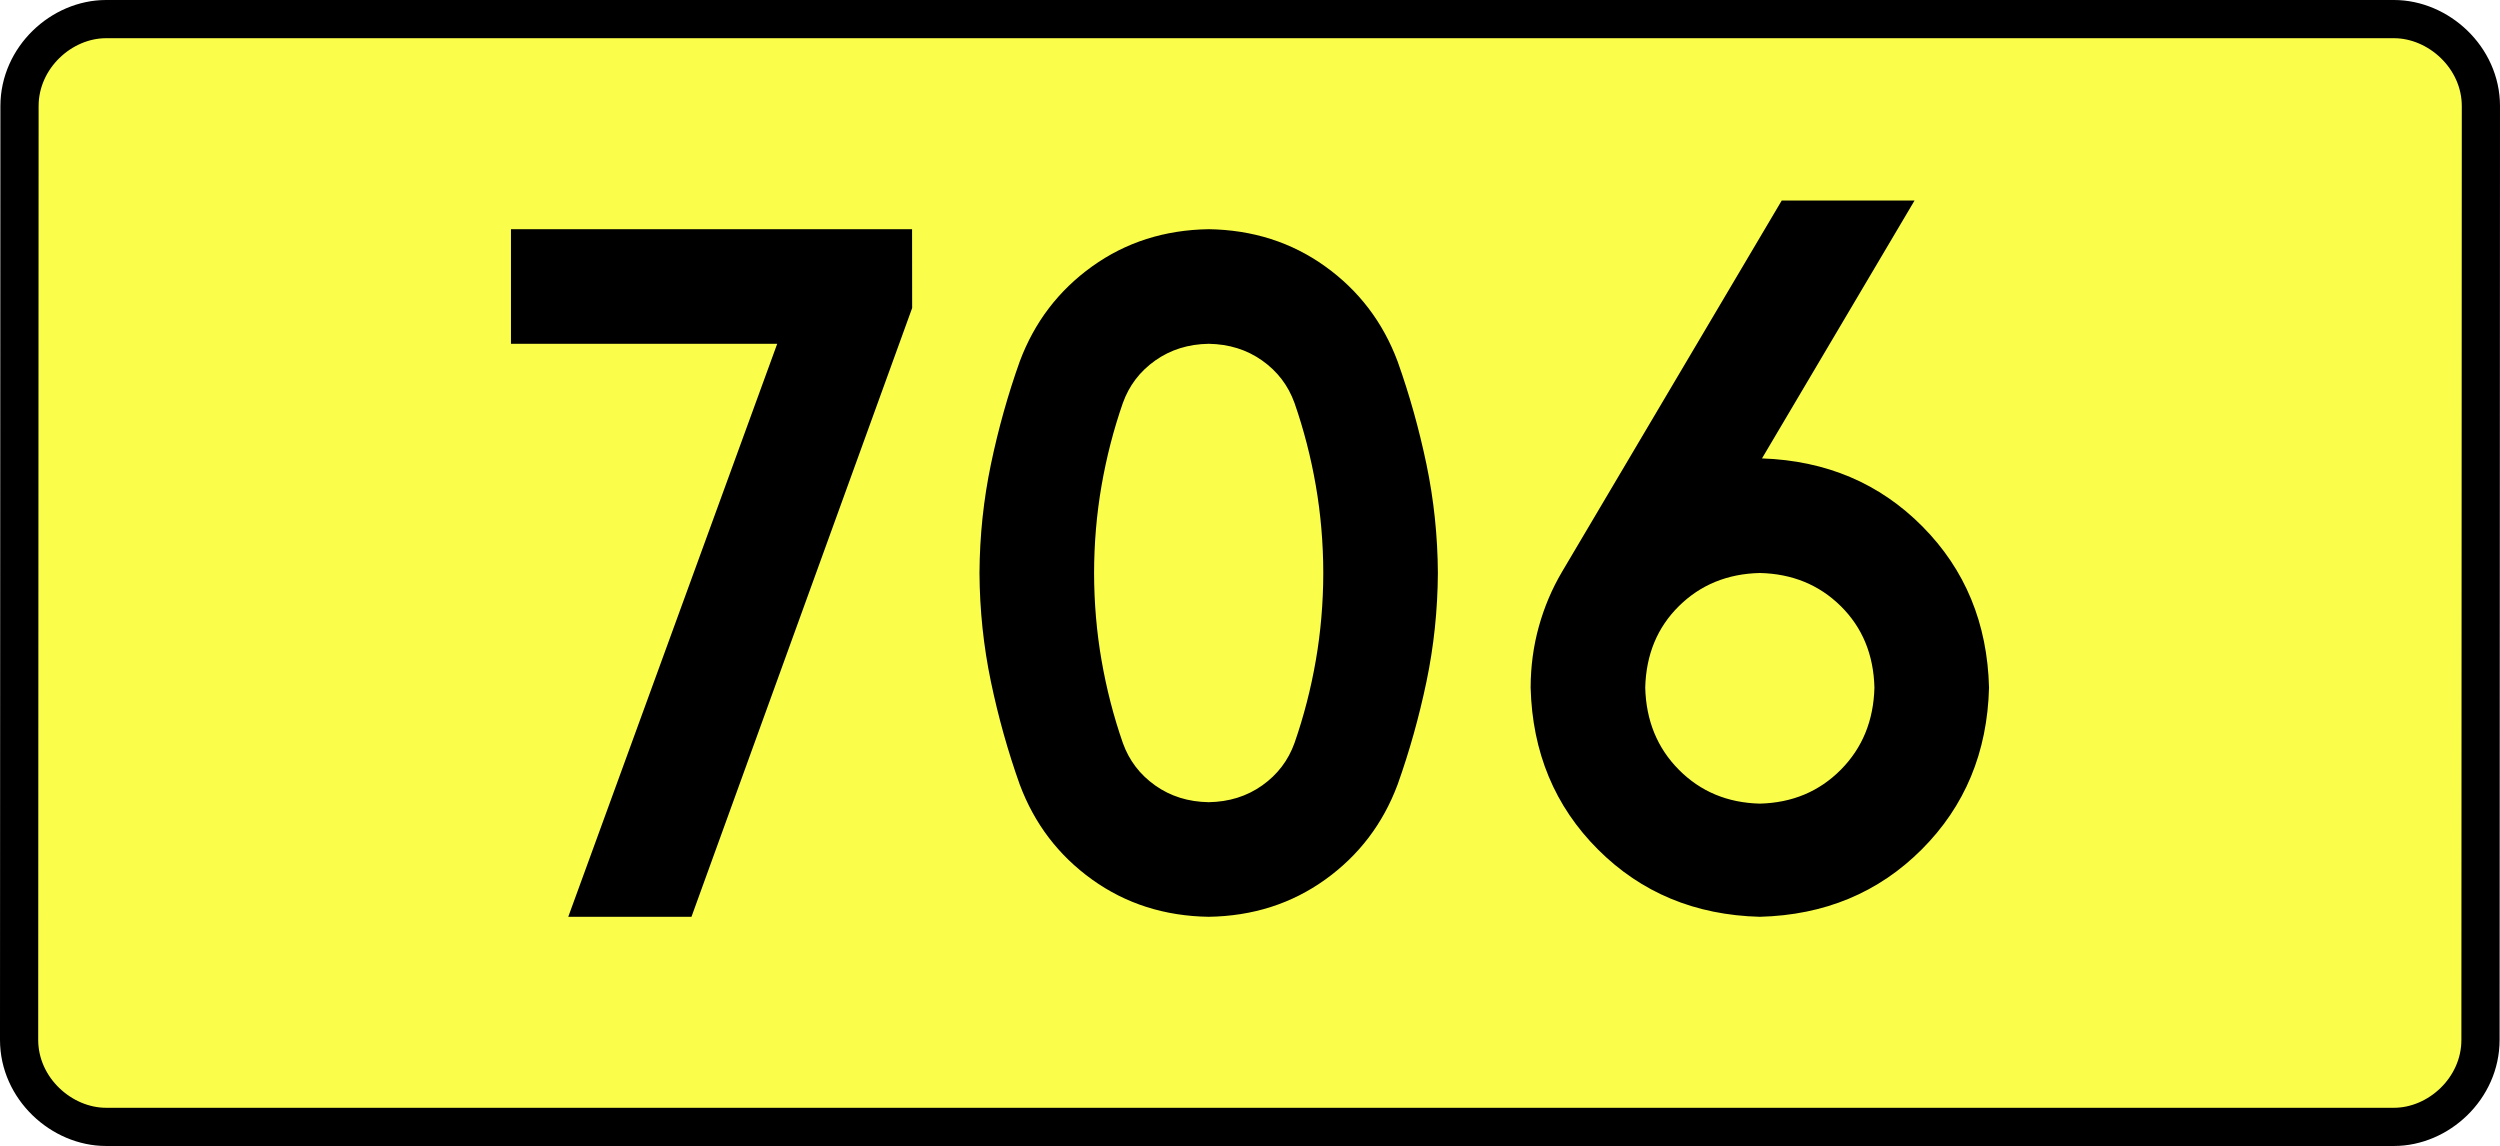
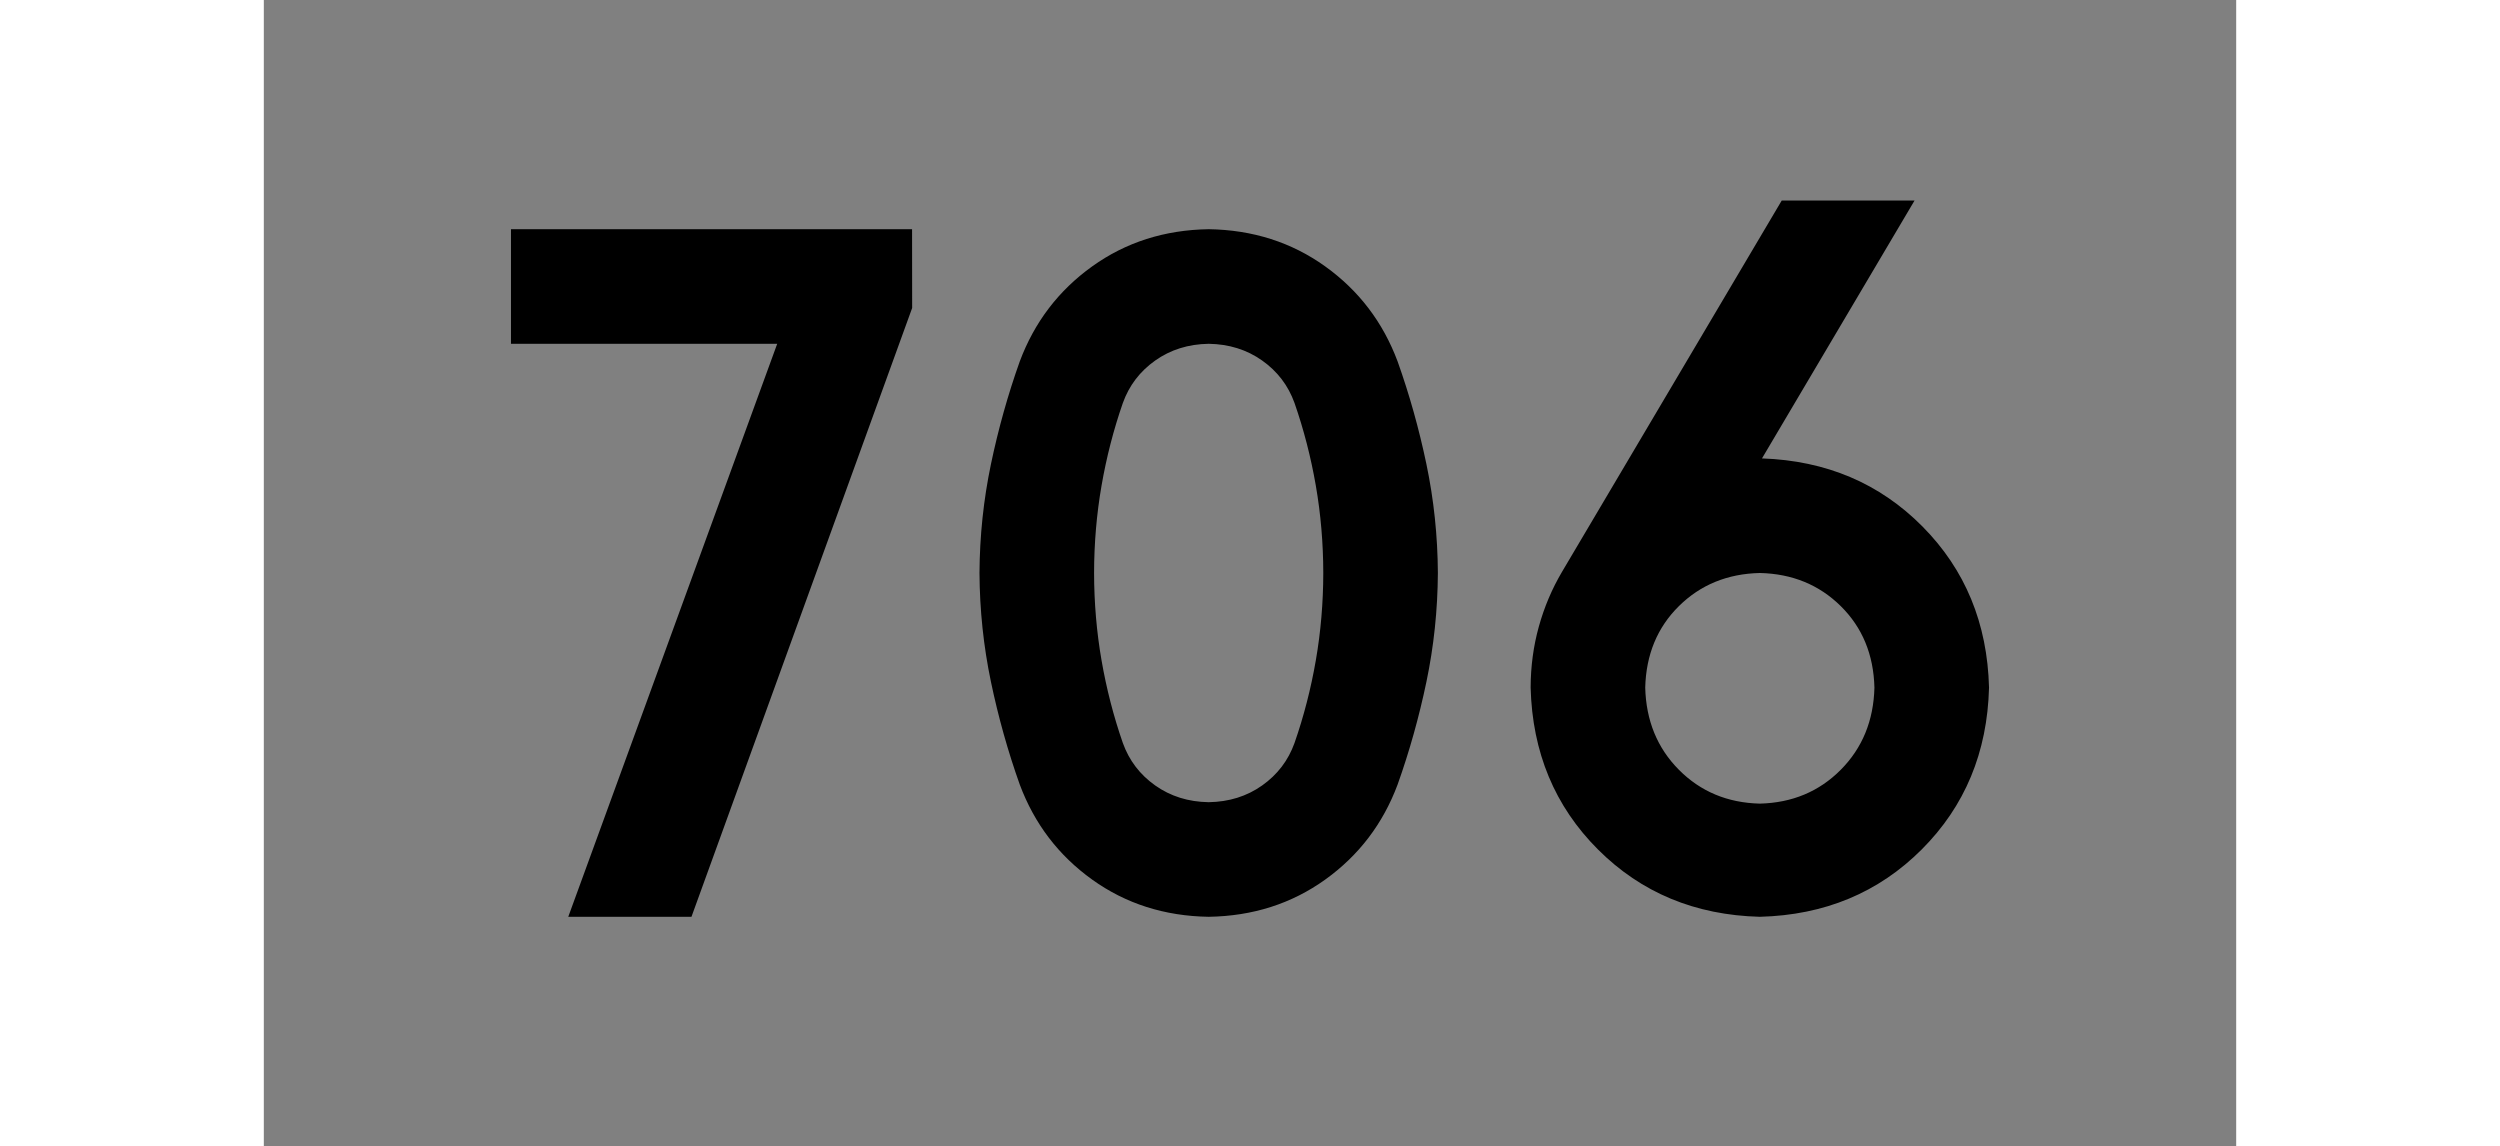
<svg xmlns="http://www.w3.org/2000/svg" xmlns:ns1="http://sodipodi.sourceforge.net/DTD/sodipodi-0.dtd" xmlns:ns2="http://www.inkscape.org/namespaces/inkscape" version="1.0" id="Vrstva_1" x="0px" y="0px" width="589.011" height="270" viewBox="0 0 609.84 354.33" enable-background="new 0 0 756.85 354.33" xml:space="preserve" ns1:version="0.32" ns2:version="0.46" ns1:docname="DW706-PL.svg" ns2:output_extension="org.inkscape.output.svg.inkscape">
  <rect x="0" y="0" width="609.84" height="354.33" fill="#808080" stroke="none" />
  <defs id="defs13" />
  <ns1:namedview ns2:window-height="712" ns2:window-width="1280" ns2:pageshadow="2" ns2:pageopacity="0.0" guidetolerance="10.0" gridtolerance="10.0" objecttolerance="10.0" borderopacity="1.0" bordercolor="#666666" pagecolor="#ffffff" id="base" showgrid="false" ns2:zoom="1.2923685" ns2:cx="206.5778" ns2:cy="118.71504" ns2:window-x="-4" ns2:window-y="-4" ns2:current-layer="Vrstva_1" units="px" showguides="true" ns2:guide-bbox="true" />
-   <path id="rect2780" stroke-miterlimit="10" d="M -48.761,5.905 L 658.601,5.905 C 672.417,5.905 685.504,17.787 685.504,32.808 L 685.379,321.522 C 685.379,336.541 672.417,348.424 658.601,348.424 L -48.761,348.424 C -62.576,348.424 -75.664,336.541 -75.664,321.522 L -75.539,32.808 C -75.539,17.788 -62.575,5.905 -48.761,5.905 z" style="fill:#fafd4a;stroke:#000000;stroke-width:11.811;stroke-miterlimit:10;stroke-dasharray:none" ns1:nodetypes="ccccccccc" />
  <path style="font-size:283.463px;font-style:normal;font-variant:normal;font-weight:bold;font-stretch:normal;text-align:center;line-height:125%;writing-mode:lr-tb;text-anchor:middle;fill:#000000;fill-opacity:1;stroke:none;stroke-width:1px;stroke-linecap:butt;stroke-linejoin:miter;stroke-opacity:1;font-family:Drogowskaz;-inkscape-font-specification:Drogowskaz Bold" d="M 76.418,106.299 L 158.737,106.299 L 94.132,283.464 L 132.226,283.464 L 200.462,95.226 L 200.435,70.866 L 76.418,70.866 L 76.418,106.299 L 76.418,106.299 z M 256.712,177.165 C 256.725,167.948 257.494,158.944 259.017,150.155 C 260.541,141.367 262.737,132.849 265.605,124.601 C 267.547,119.194 270.884,114.816 275.615,111.469 C 280.345,108.121 285.855,106.398 292.145,106.299 C 298.434,106.398 303.944,108.121 308.675,111.469 C 313.405,114.816 316.742,119.194 318.684,124.601 C 321.553,132.849 323.748,141.367 325.272,150.155 C 326.795,158.944 327.564,167.948 327.578,177.165 C 327.564,186.383 326.795,195.386 325.272,204.175 C 323.748,212.964 321.553,221.482 318.684,229.729 C 316.742,235.136 313.405,239.514 308.675,242.861 C 303.944,246.209 298.434,247.932 292.145,248.031 C 285.855,247.932 280.345,246.209 275.615,242.861 C 270.884,239.514 267.547,235.136 265.605,229.729 C 262.737,221.482 260.541,212.964 259.017,204.175 C 257.494,195.386 256.725,186.383 256.712,177.165 L 256.712,177.165 z M 221.278,177.165 C 221.349,188.644 222.529,199.852 224.817,210.791 C 227.105,221.729 230.075,232.322 233.727,242.569 C 238.264,254.709 245.727,264.506 256.116,271.962 C 266.506,279.417 278.515,283.251 292.145,283.464 C 305.774,283.251 317.783,279.417 328.173,271.962 C 338.563,264.506 346.026,254.709 350.562,242.569 C 354.214,232.322 357.185,221.729 359.473,210.791 C 361.76,199.852 362.94,188.644 363.011,177.165 C 362.94,165.686 361.76,154.478 359.473,143.539 C 357.185,132.601 354.214,122.008 350.562,111.761 C 346.026,99.621 338.563,89.824 328.173,82.369 C 317.783,74.914 305.774,71.079 292.145,70.866 C 278.515,71.079 266.506,74.914 256.116,82.369 C 245.727,89.824 238.264,99.621 233.727,111.761 C 230.075,122.008 227.105,132.601 224.817,143.539 C 222.529,154.478 221.349,165.686 221.278,177.165 L 221.278,177.165 z M 462.555,177.165 C 472.558,177.396 480.899,180.81 487.58,187.407 C 494.26,194.005 497.73,202.402 497.988,212.598 C 497.73,222.813 494.26,231.283 487.58,238.01 C 480.899,244.737 472.558,248.225 462.555,248.474 C 452.553,248.225 444.211,244.737 437.531,238.01 C 430.85,231.283 427.38,222.813 427.122,212.598 C 427.38,202.402 430.85,194.005 437.531,187.407 C 444.211,180.81 452.553,177.396 462.555,177.165 L 462.555,177.165 z M 462.555,283.464 C 482.56,282.947 499.243,276.008 512.605,262.647 C 525.966,249.286 532.905,232.603 533.422,212.598 C 532.913,192.713 526.047,176.103 512.823,162.769 C 499.599,149.434 483.065,142.423 463.22,141.735 L 510.39,62.008 L 469.323,62.008 L 401.437,176.728 C 398.309,182.014 395.907,187.678 394.23,193.717 C 392.553,199.757 391.706,206.051 391.689,212.598 C 392.206,232.603 399.145,249.286 412.506,262.647 C 425.867,276.008 442.55,282.947 462.555,283.464 L 462.555,283.464 z" id="text2381" ns1:nodetypes="ccccccccccscscscscscscscscccscscscscscscscscccscscscscccscsccccscscc" />
</svg>